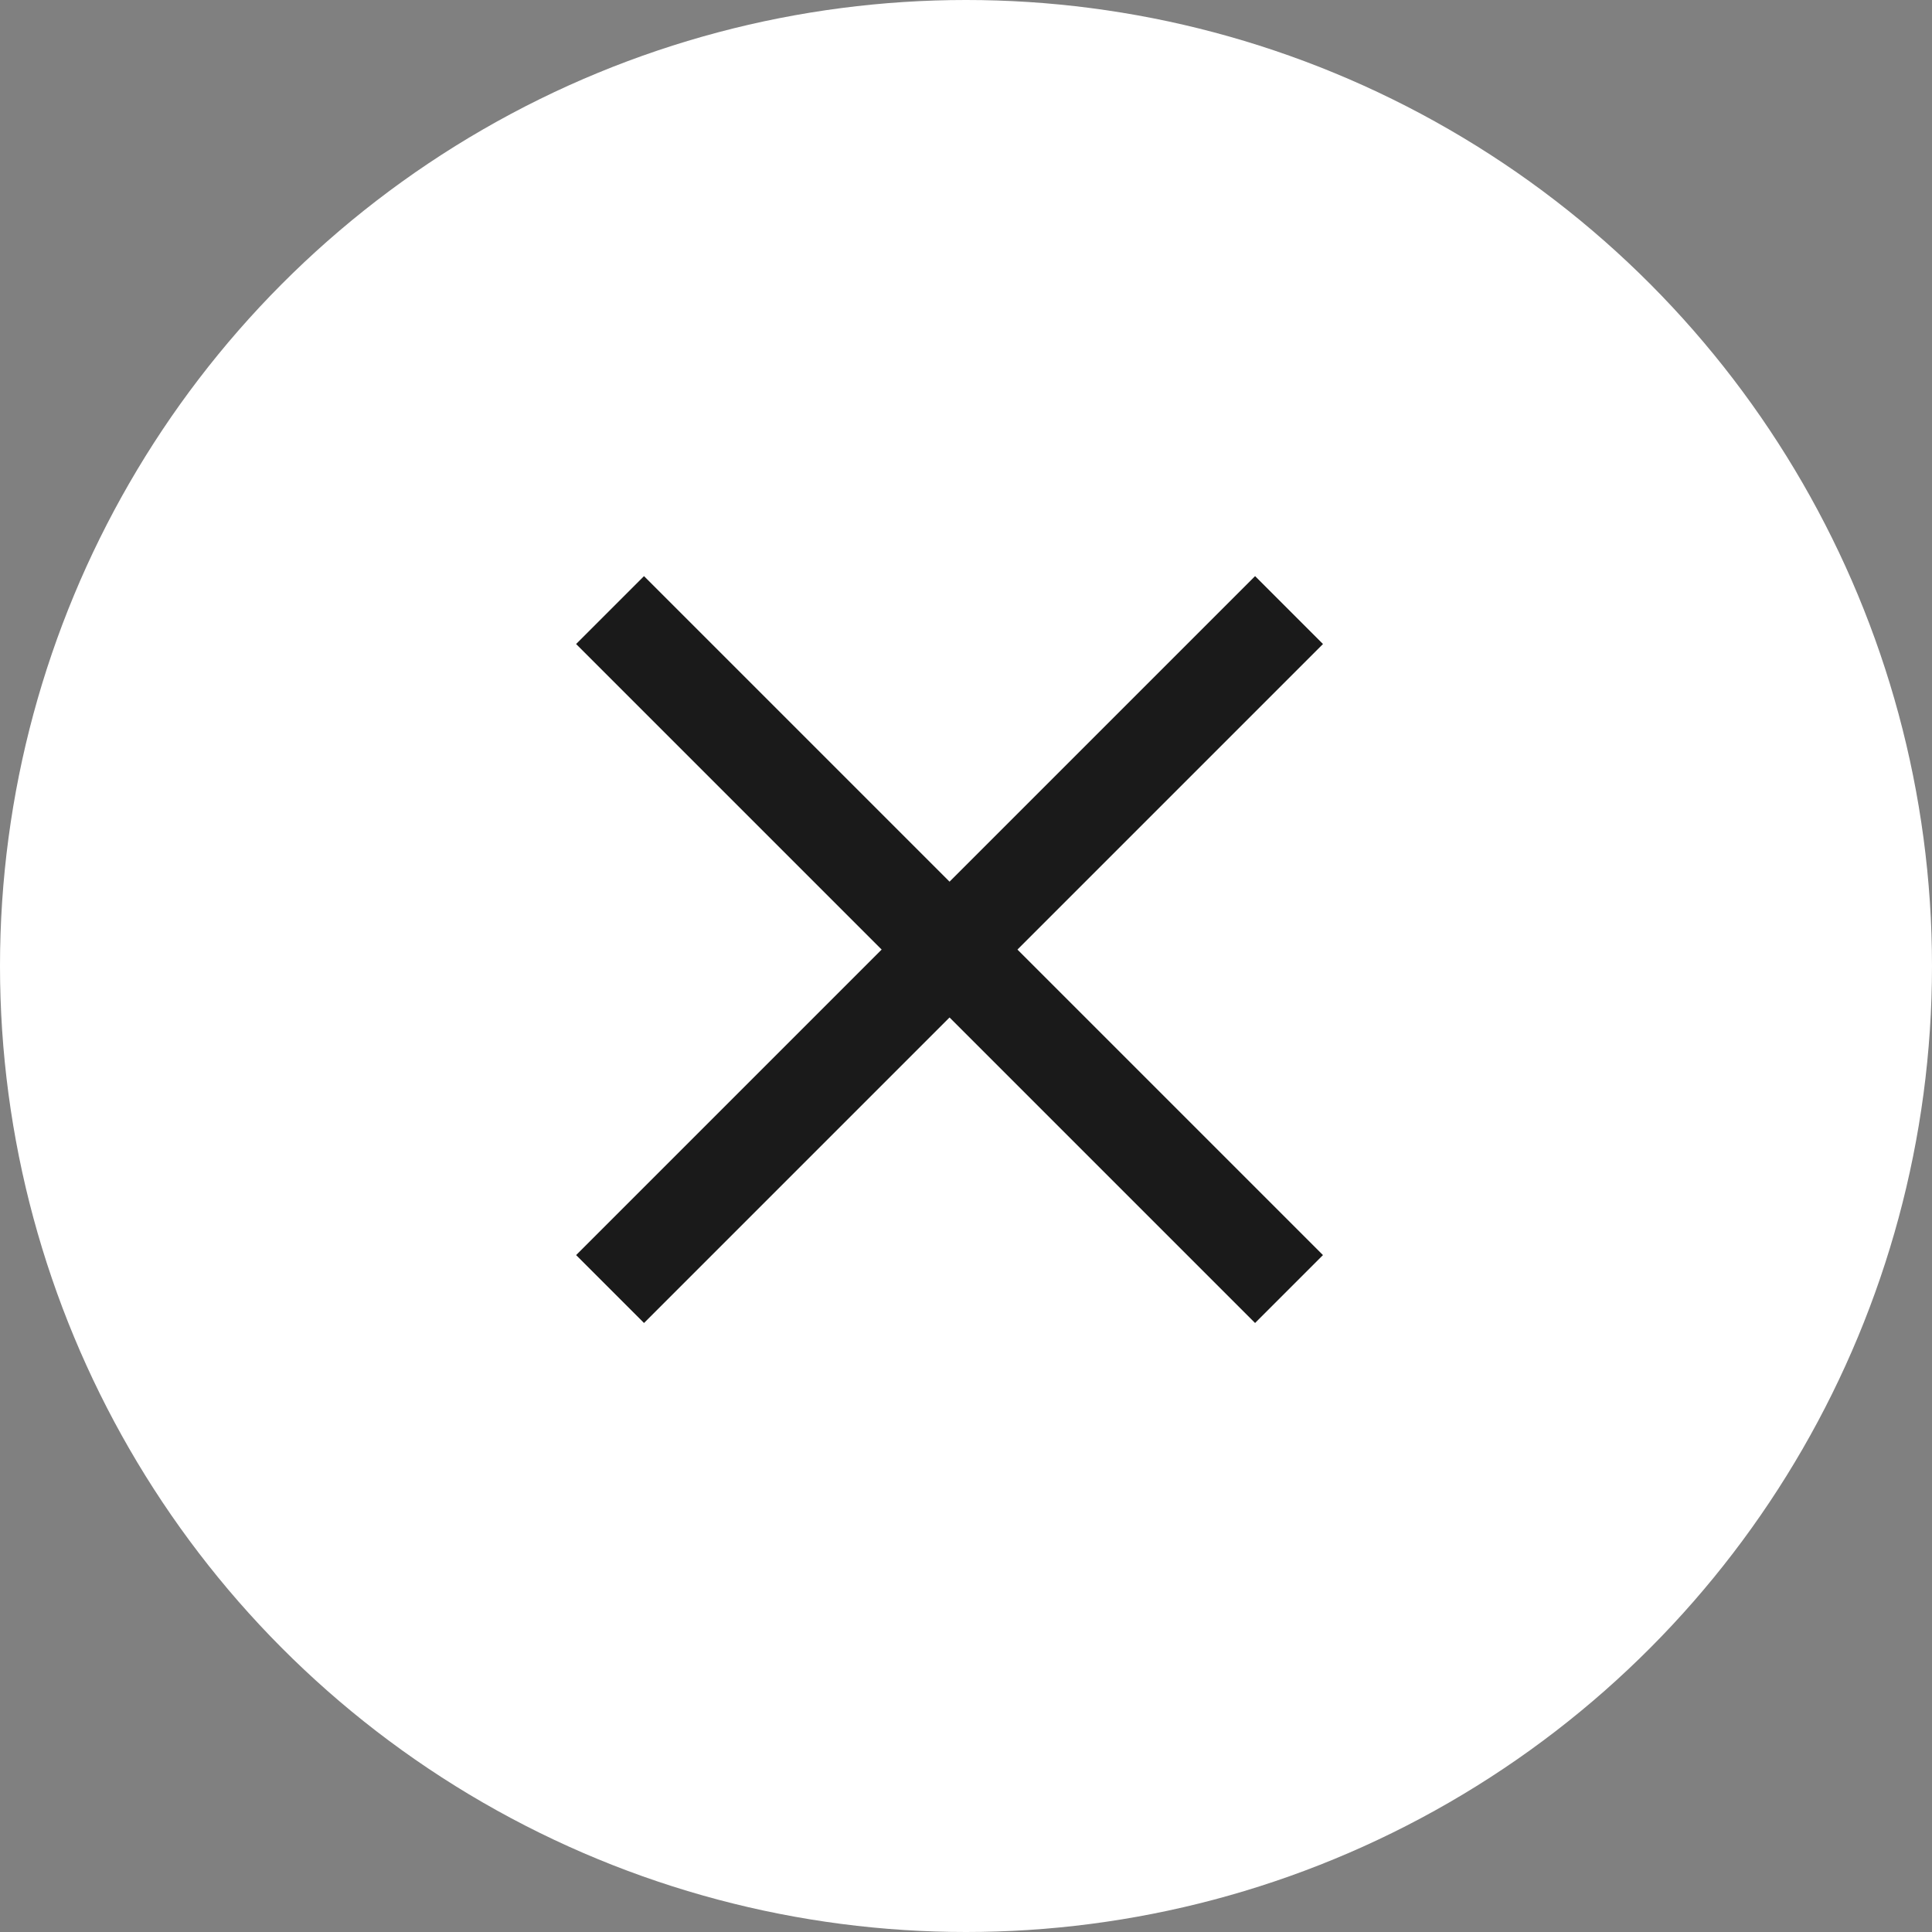
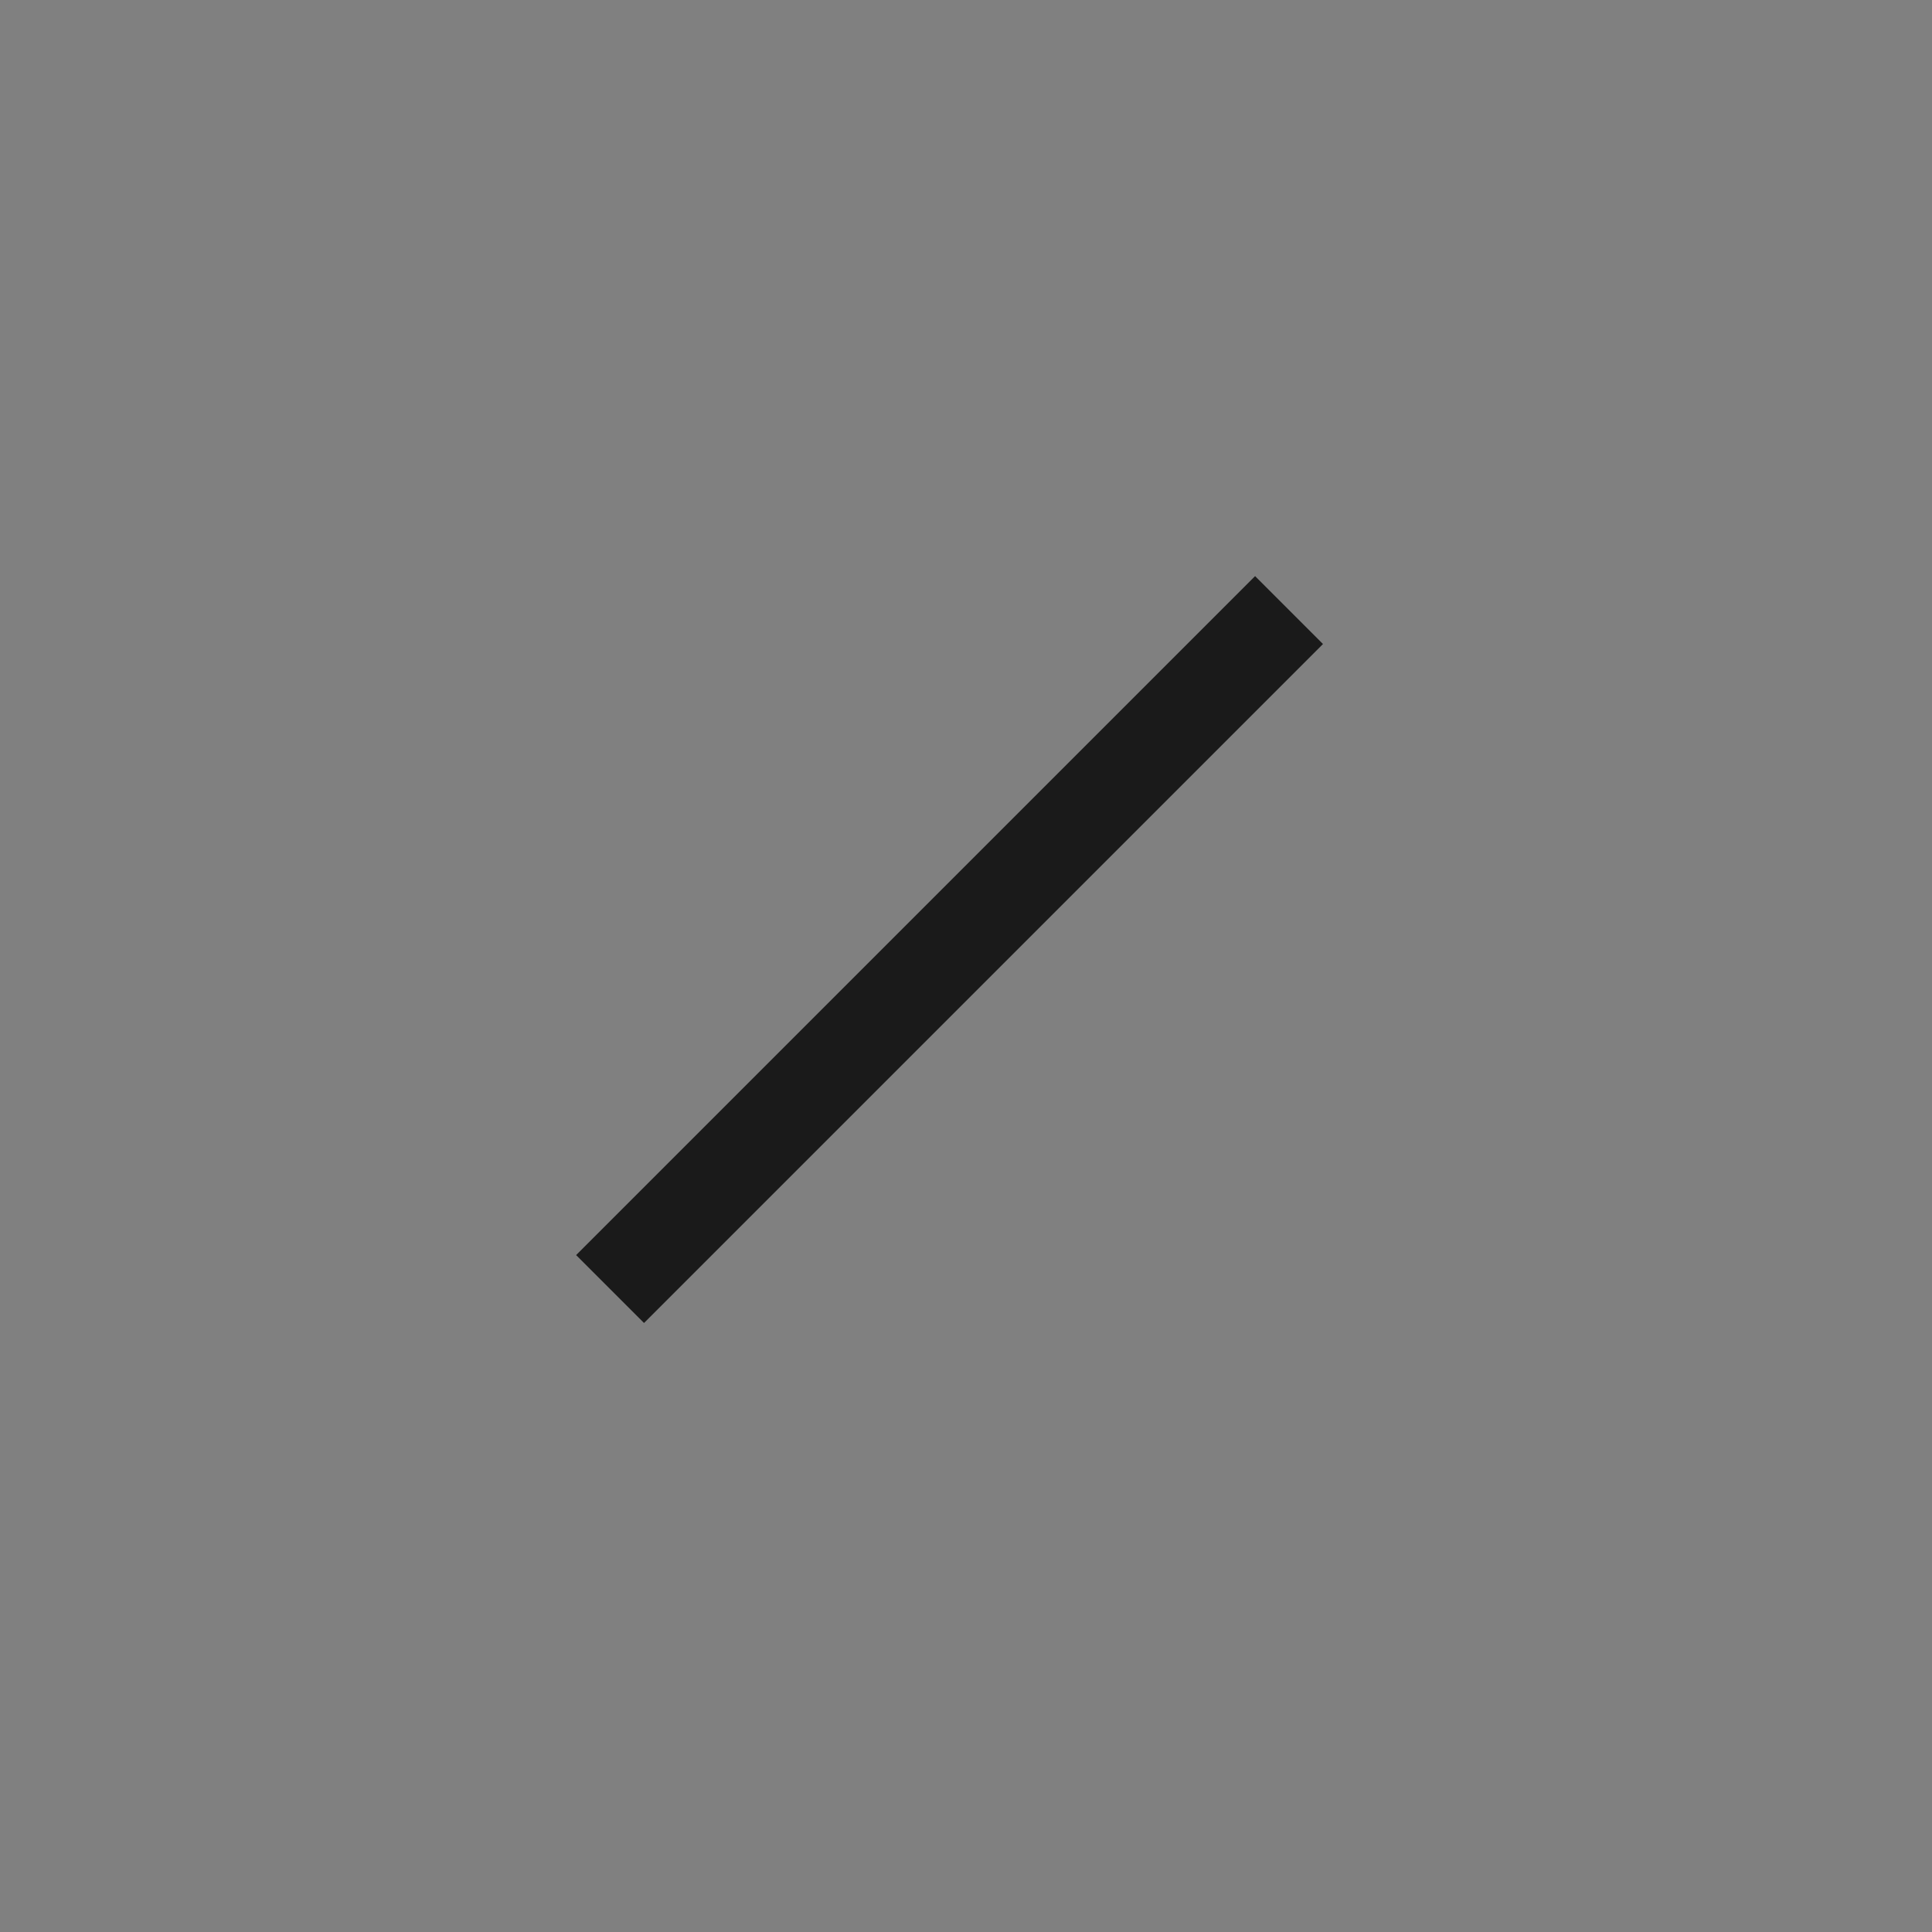
<svg xmlns="http://www.w3.org/2000/svg" id="No" width="30" height="30" viewBox="0 0 30 30">
  <rect x="0" y="0" width="30" height="30" fill="#808080" stroke="none" />
-   <circle id="Ellipse_111" data-name="Ellipse 111" cx="15" cy="15" r="15" fill="#fff" />
  <g id="Symbol_85_1" data-name="Symbol 85 – 1" transform="translate(8.946 8.946)">
    <g id="Union_3" data-name="Union 3" transform="translate(0 0)">
-       <rect id="Rectangle_9" data-name="Rectangle 9" width="14.91" height="1.491" transform="translate(1.054 0) rotate(45)" fill="#1a1a1a" />
      <rect id="Rectangle_10" data-name="Rectangle 10" width="14.91" height="1.491" transform="translate(0 10.543) rotate(-45)" fill="#1a1a1a" />
    </g>
  </g>
</svg>